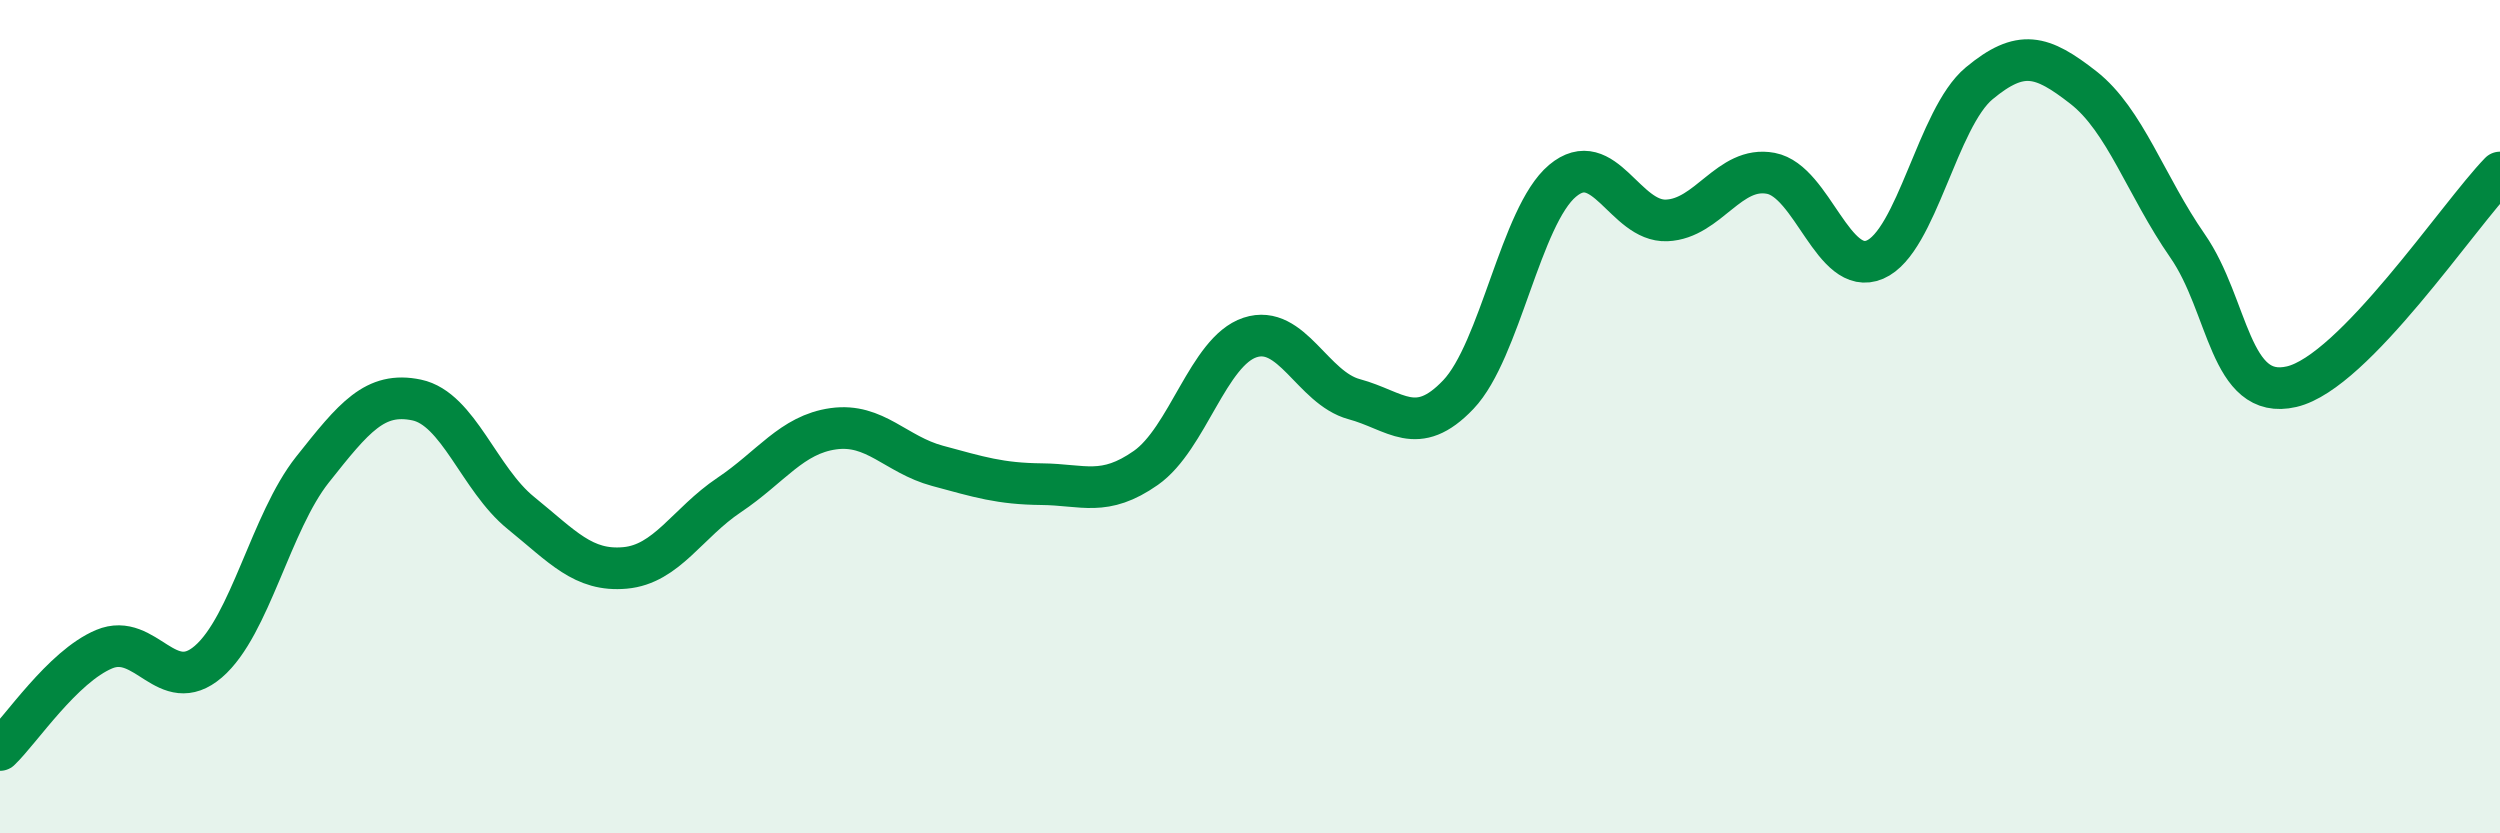
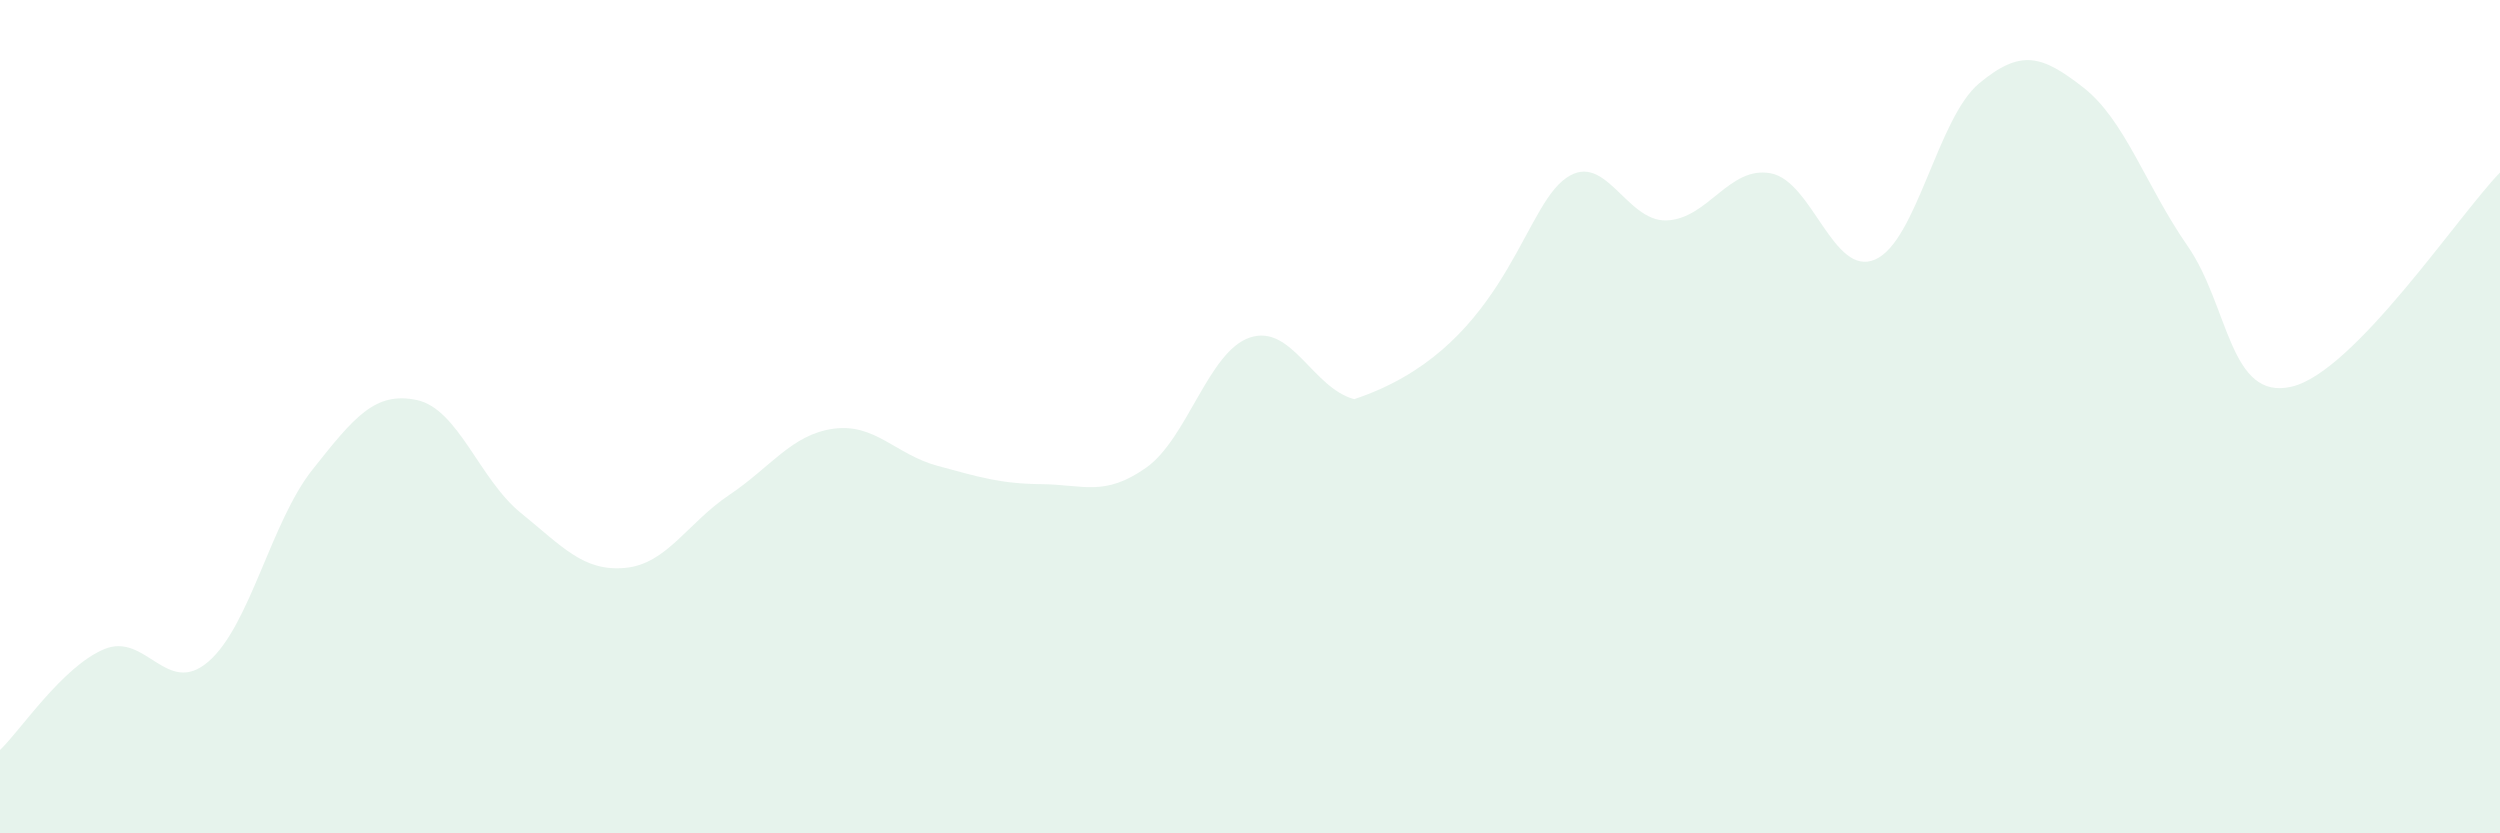
<svg xmlns="http://www.w3.org/2000/svg" width="60" height="20" viewBox="0 0 60 20">
-   <path d="M 0,18 C 0.5,17.52 1.5,16 2.5,15.58 C 3.5,15.16 4,16.74 5,15.88 C 6,15.02 6.5,12.53 7.5,11.27 C 8.5,10.01 9,9.39 10,9.6 C 11,9.81 11.5,11.5 12.5,12.31 C 13.5,13.12 14,13.72 15,13.63 C 16,13.54 16.5,12.55 17.5,11.88 C 18.5,11.21 19,10.43 20,10.29 C 21,10.15 21.5,10.91 22.5,11.18 C 23.5,11.45 24,11.61 25,11.62 C 26,11.63 26.5,11.93 27.5,11.23 C 28.5,10.53 29,8.43 30,8.1 C 31,7.77 31.5,9.31 32.5,9.58 C 33.5,9.85 34,10.52 35,9.47 C 36,8.42 36.5,5.18 37.5,4.34 C 38.5,3.5 39,5.33 40,5.29 C 41,5.25 41.5,3.97 42.5,4.16 C 43.5,4.35 44,6.66 45,6.23 C 46,5.8 46.5,2.83 47.5,2 C 48.5,1.17 49,1.32 50,2.1 C 51,2.88 51.5,4.46 52.5,5.9 C 53.5,7.34 53.5,9.63 55,9.28 C 56.5,8.93 59,5.17 60,4.14L60 20L0 20Z" fill="#008740" opacity="0.1" stroke-linecap="round" stroke-linejoin="round" />
-   <path d="M 0,18 C 0.5,17.52 1.5,16 2.5,15.58 C 3.5,15.16 4,16.74 5,15.88 C 6,15.02 6.5,12.53 7.5,11.27 C 8.5,10.01 9,9.39 10,9.6 C 11,9.81 11.5,11.5 12.5,12.31 C 13.5,13.12 14,13.72 15,13.63 C 16,13.54 16.5,12.55 17.5,11.88 C 18.5,11.21 19,10.43 20,10.29 C 21,10.15 21.5,10.91 22.5,11.18 C 23.5,11.45 24,11.61 25,11.62 C 26,11.63 26.5,11.93 27.5,11.23 C 28.5,10.53 29,8.43 30,8.1 C 31,7.77 31.5,9.31 32.5,9.58 C 33.5,9.85 34,10.52 35,9.47 C 36,8.42 36.5,5.18 37.5,4.34 C 38.5,3.5 39,5.33 40,5.29 C 41,5.25 41.5,3.97 42.5,4.16 C 43.5,4.35 44,6.66 45,6.23 C 46,5.8 46.5,2.83 47.5,2 C 48.5,1.17 49,1.32 50,2.1 C 51,2.88 51.5,4.46 52.5,5.9 C 53.5,7.34 53.5,9.63 55,9.28 C 56.5,8.93 59,5.17 60,4.14" stroke="#008740" stroke-width="1" fill="none" stroke-linecap="round" stroke-linejoin="round" />
+   <path d="M 0,18 C 0.5,17.52 1.5,16 2.5,15.58 C 3.5,15.16 4,16.74 5,15.88 C 6,15.02 6.5,12.53 7.5,11.27 C 8.5,10.01 9,9.39 10,9.6 C 11,9.81 11.5,11.5 12.5,12.31 C 13.5,13.12 14,13.72 15,13.63 C 16,13.54 16.5,12.55 17.5,11.88 C 18.5,11.21 19,10.43 20,10.29 C 21,10.15 21.5,10.91 22.5,11.18 C 23.5,11.45 24,11.61 25,11.62 C 26,11.63 26.5,11.93 27.5,11.23 C 28.5,10.53 29,8.43 30,8.1 C 31,7.77 31.5,9.31 32.5,9.58 C 36,8.42 36.5,5.18 37.5,4.34 C 38.5,3.5 39,5.33 40,5.29 C 41,5.25 41.5,3.97 42.5,4.16 C 43.5,4.35 44,6.66 45,6.23 C 46,5.8 46.5,2.83 47.5,2 C 48.5,1.17 49,1.32 50,2.1 C 51,2.88 51.5,4.46 52.5,5.9 C 53.5,7.34 53.5,9.63 55,9.28 C 56.5,8.93 59,5.17 60,4.14L60 20L0 20Z" fill="#008740" opacity="0.1" stroke-linecap="round" stroke-linejoin="round" />
</svg>